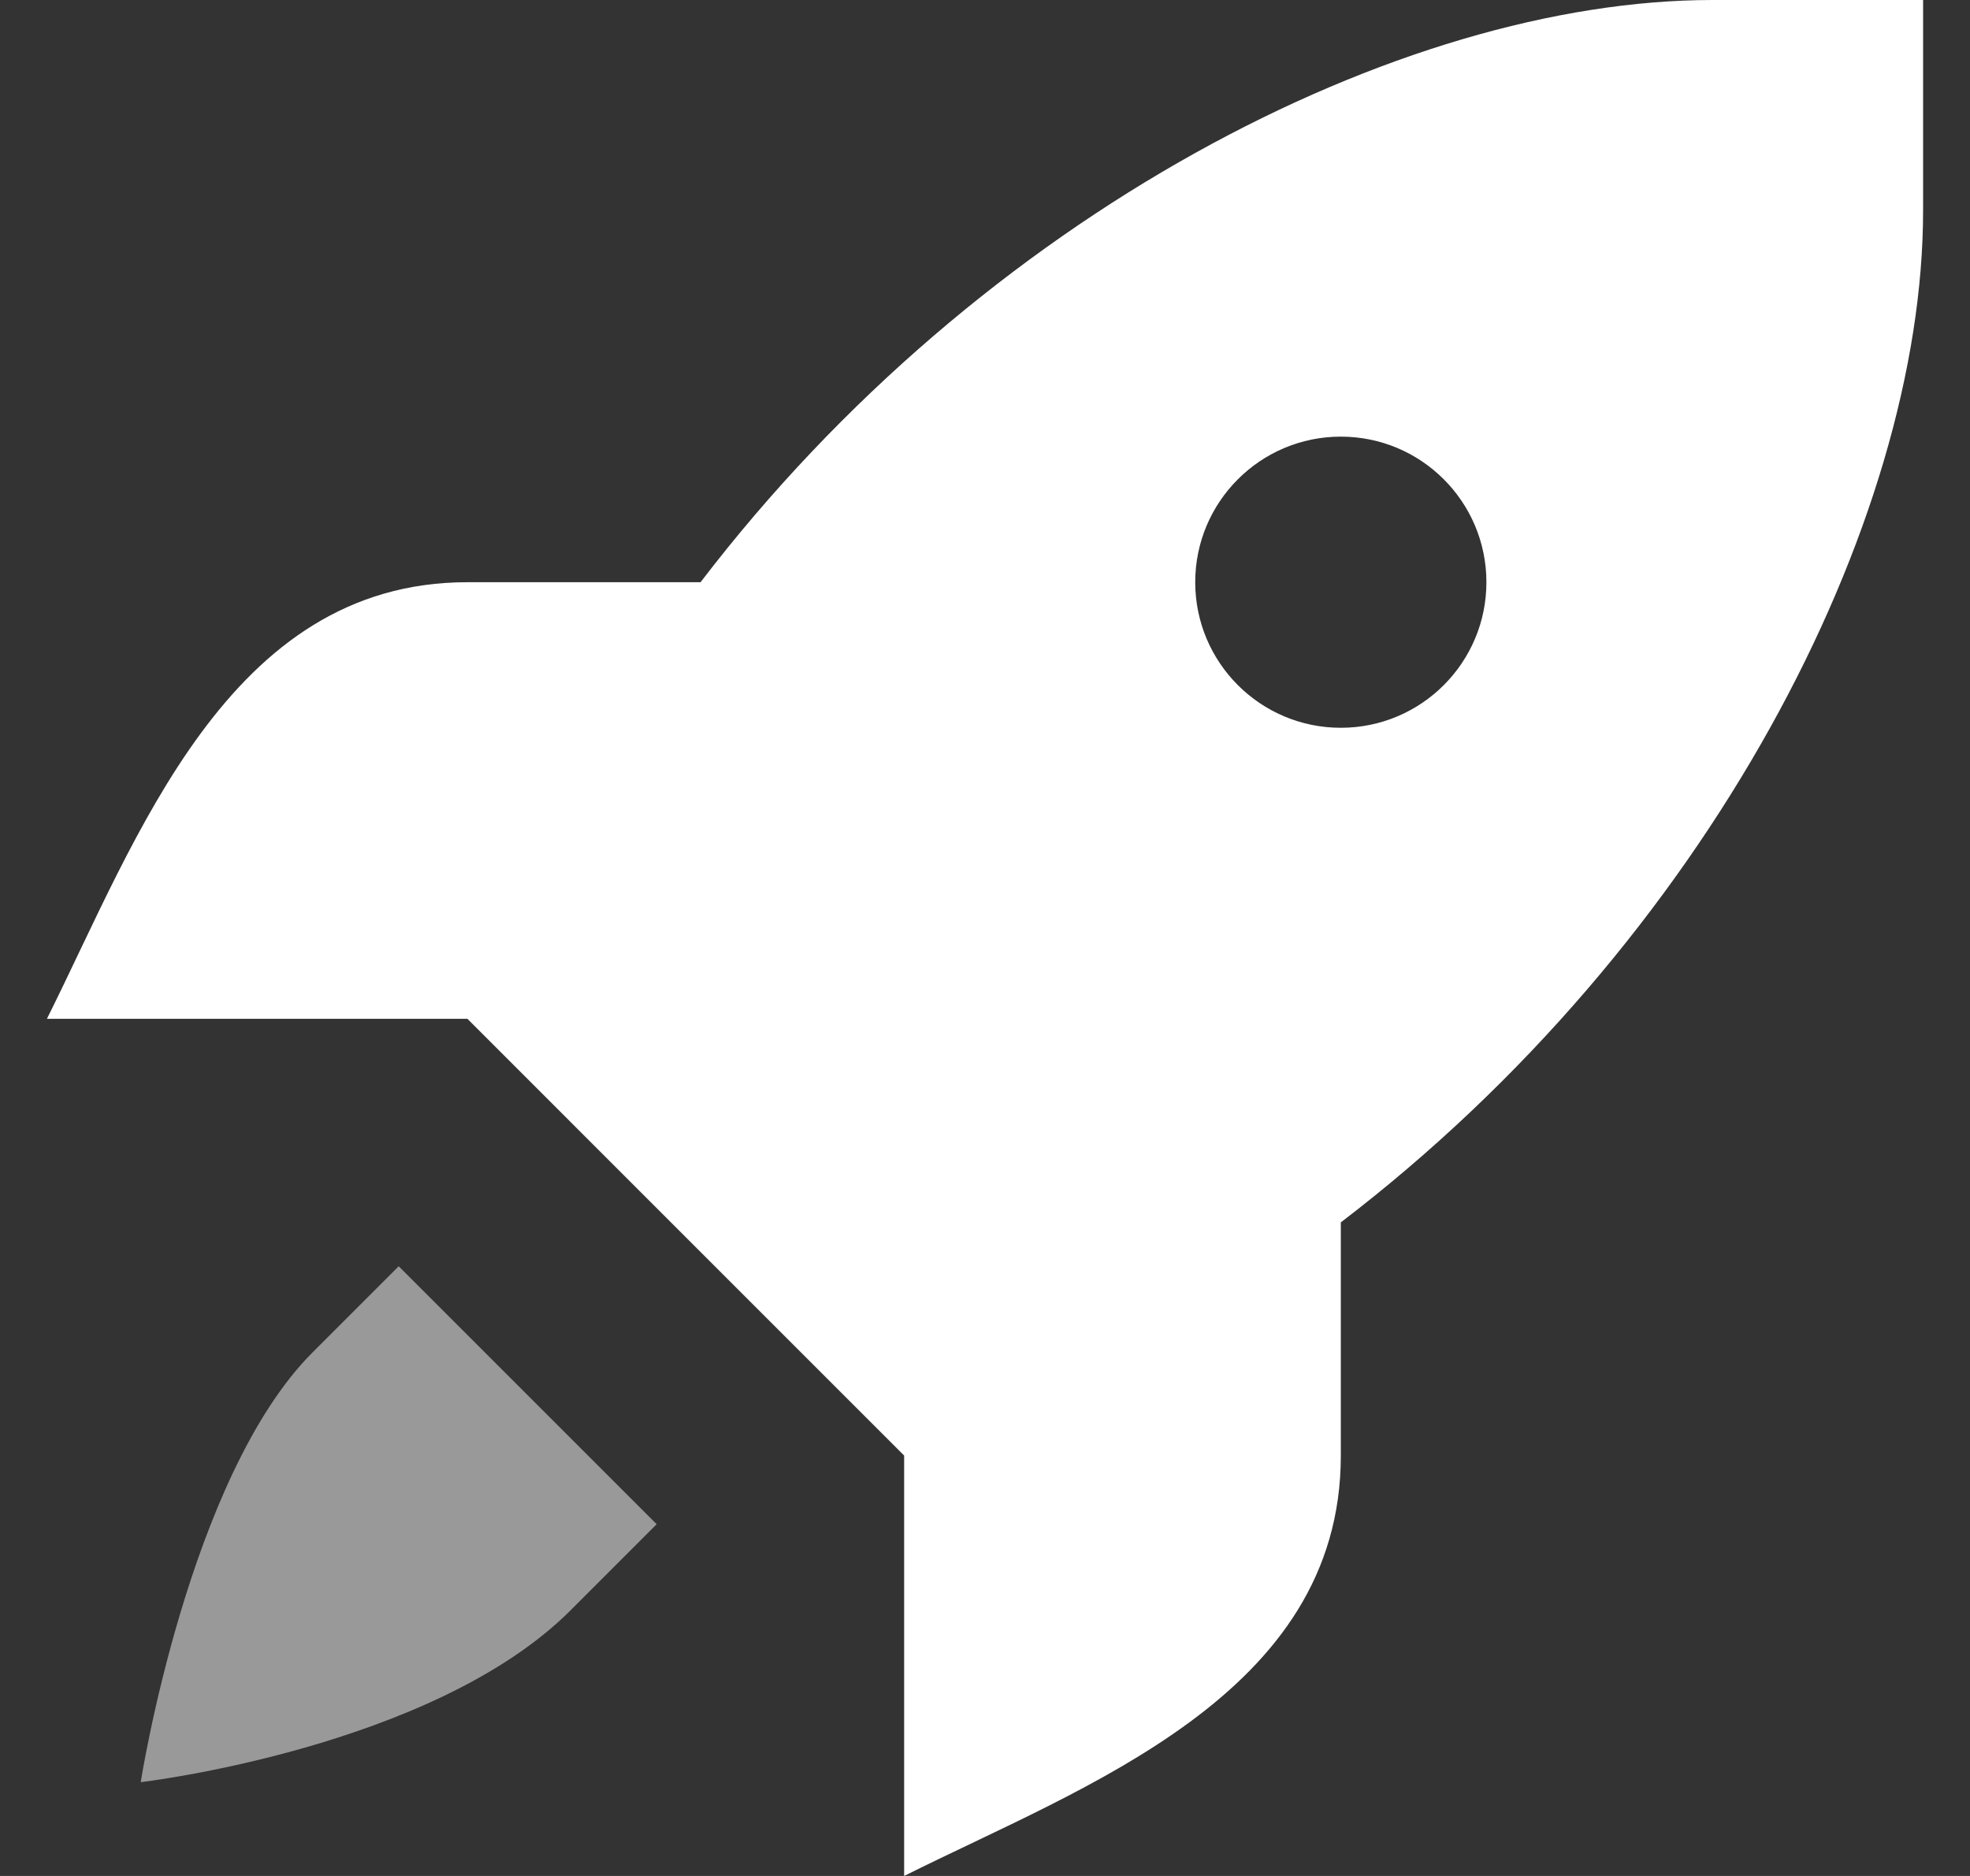
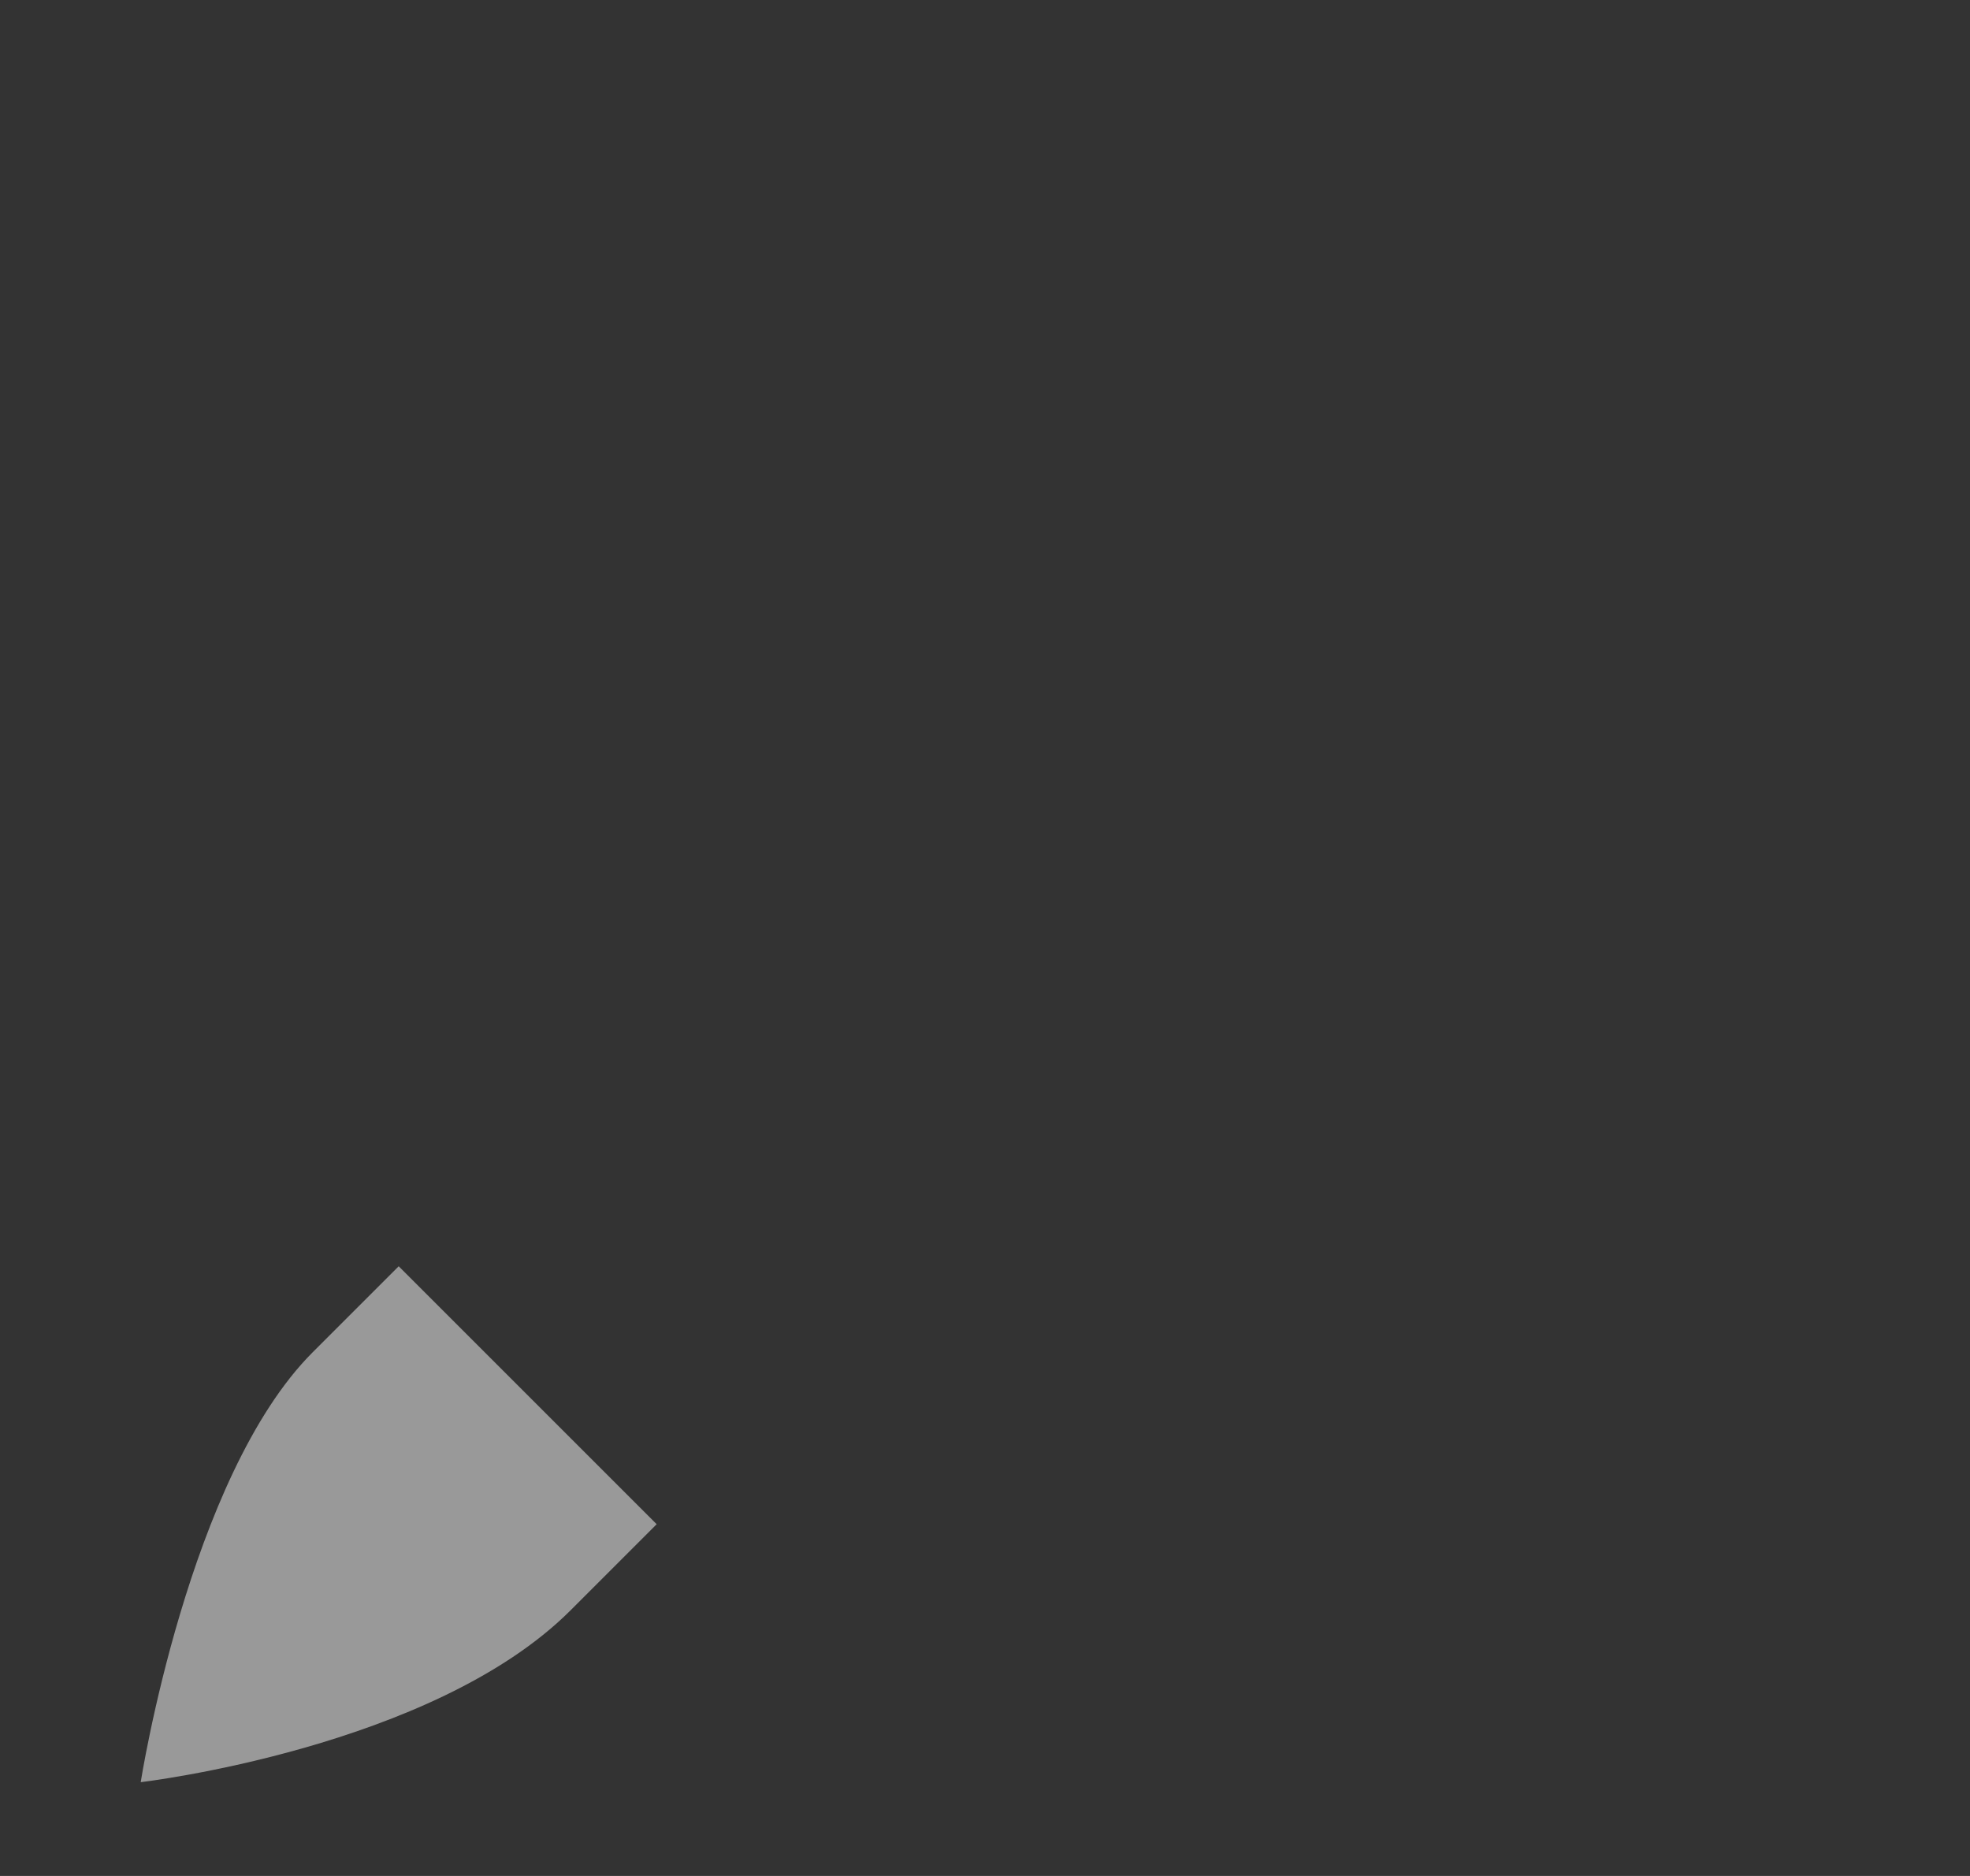
<svg xmlns="http://www.w3.org/2000/svg" width="21" height="20" viewBox="0 0 21 20" fill="none">
  <rect x="0" y="0" width="21" height="20" fill="#333333" stroke="none" />
-   <path d="M18.257 0C14.93 0 10.466 2.283 7.468 6.207H4.983C2.427 6.207 1.46 8.942 0.5 10.862H2.74H4.983L7.31 13.19L9.638 15.518V17.76V20C11.558 19.04 14.293 18.073 14.293 15.518C14.293 12.962 14.293 13.032 14.293 13.032C18.217 10.034 20.5 5.57 20.5 2.243V0L18.257 0ZM14.293 4.655C15.15 4.655 15.845 5.35 15.845 6.207C15.845 7.064 15.15 7.759 14.293 7.759C13.436 7.759 12.741 7.064 12.741 6.207C12.741 5.35 13.436 4.655 14.293 4.655Z" fill="white" />
  <path opacity="0.5" d="M3.333 14.417L4.25 13.5L7 16.25L6.083 17.167C4.613 18.637 1.5 19 1.5 19C1.5 19 2.009 15.741 3.333 14.417Z" fill="white" />
</svg>